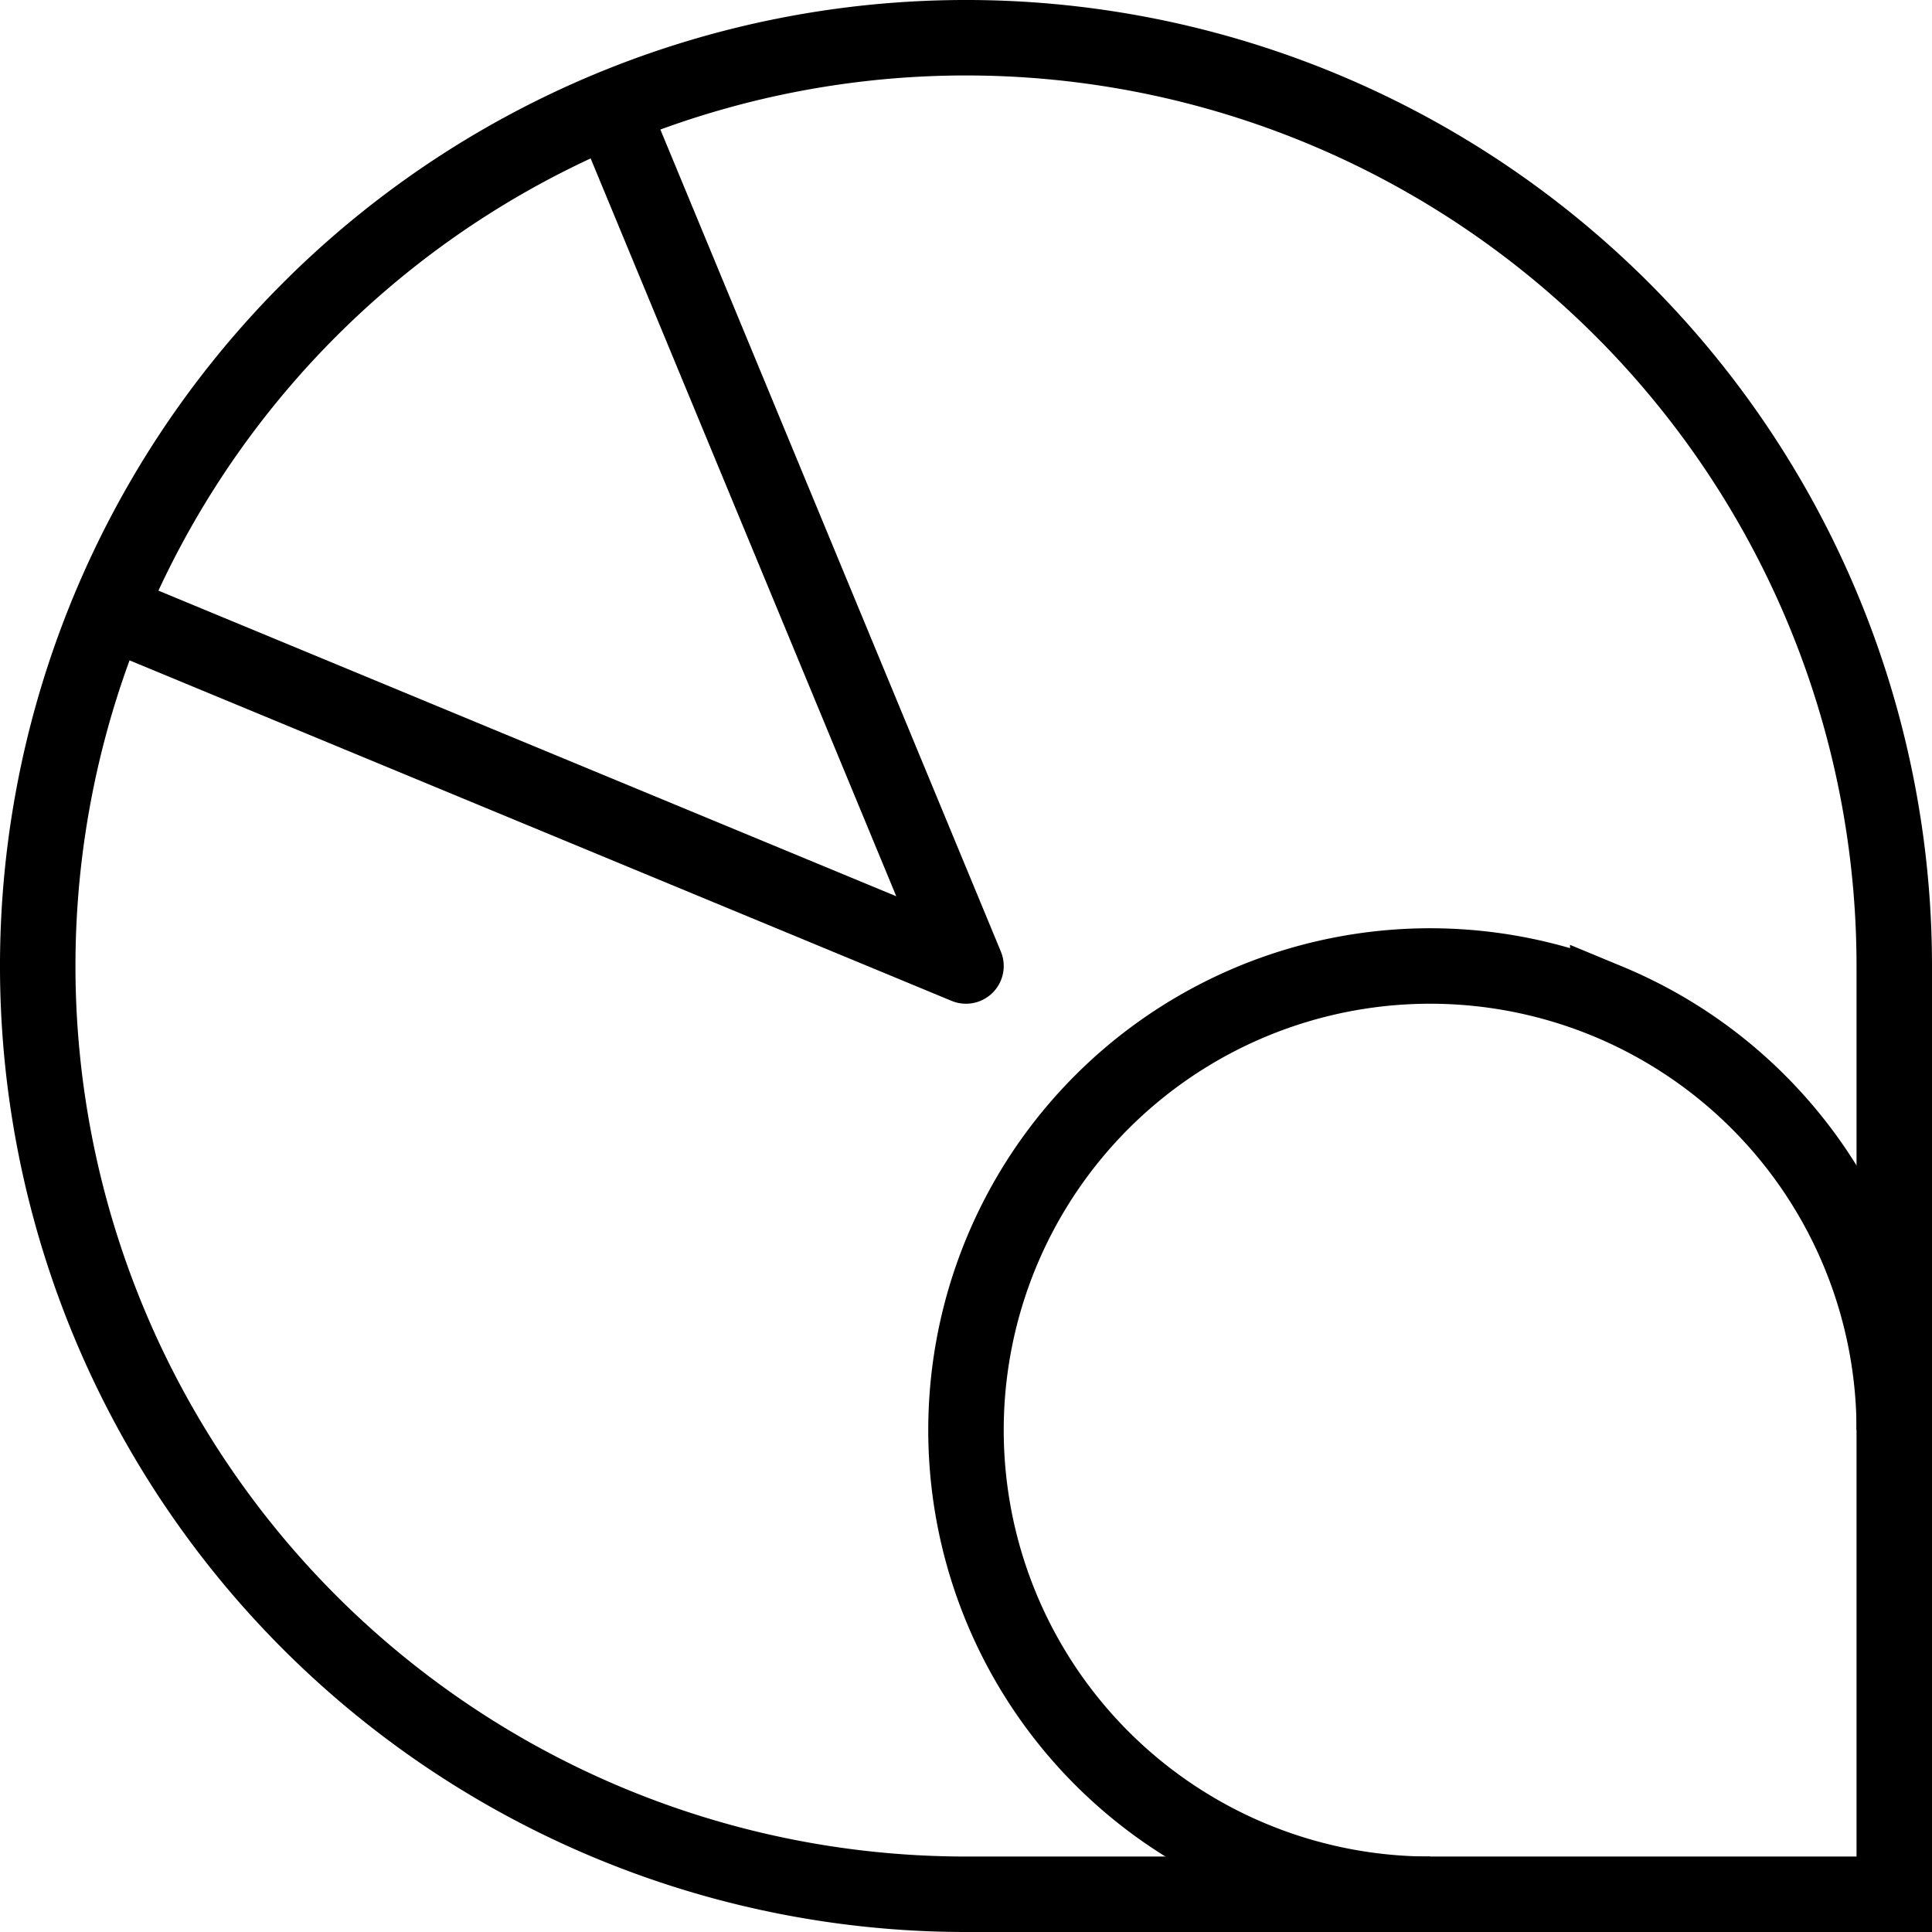
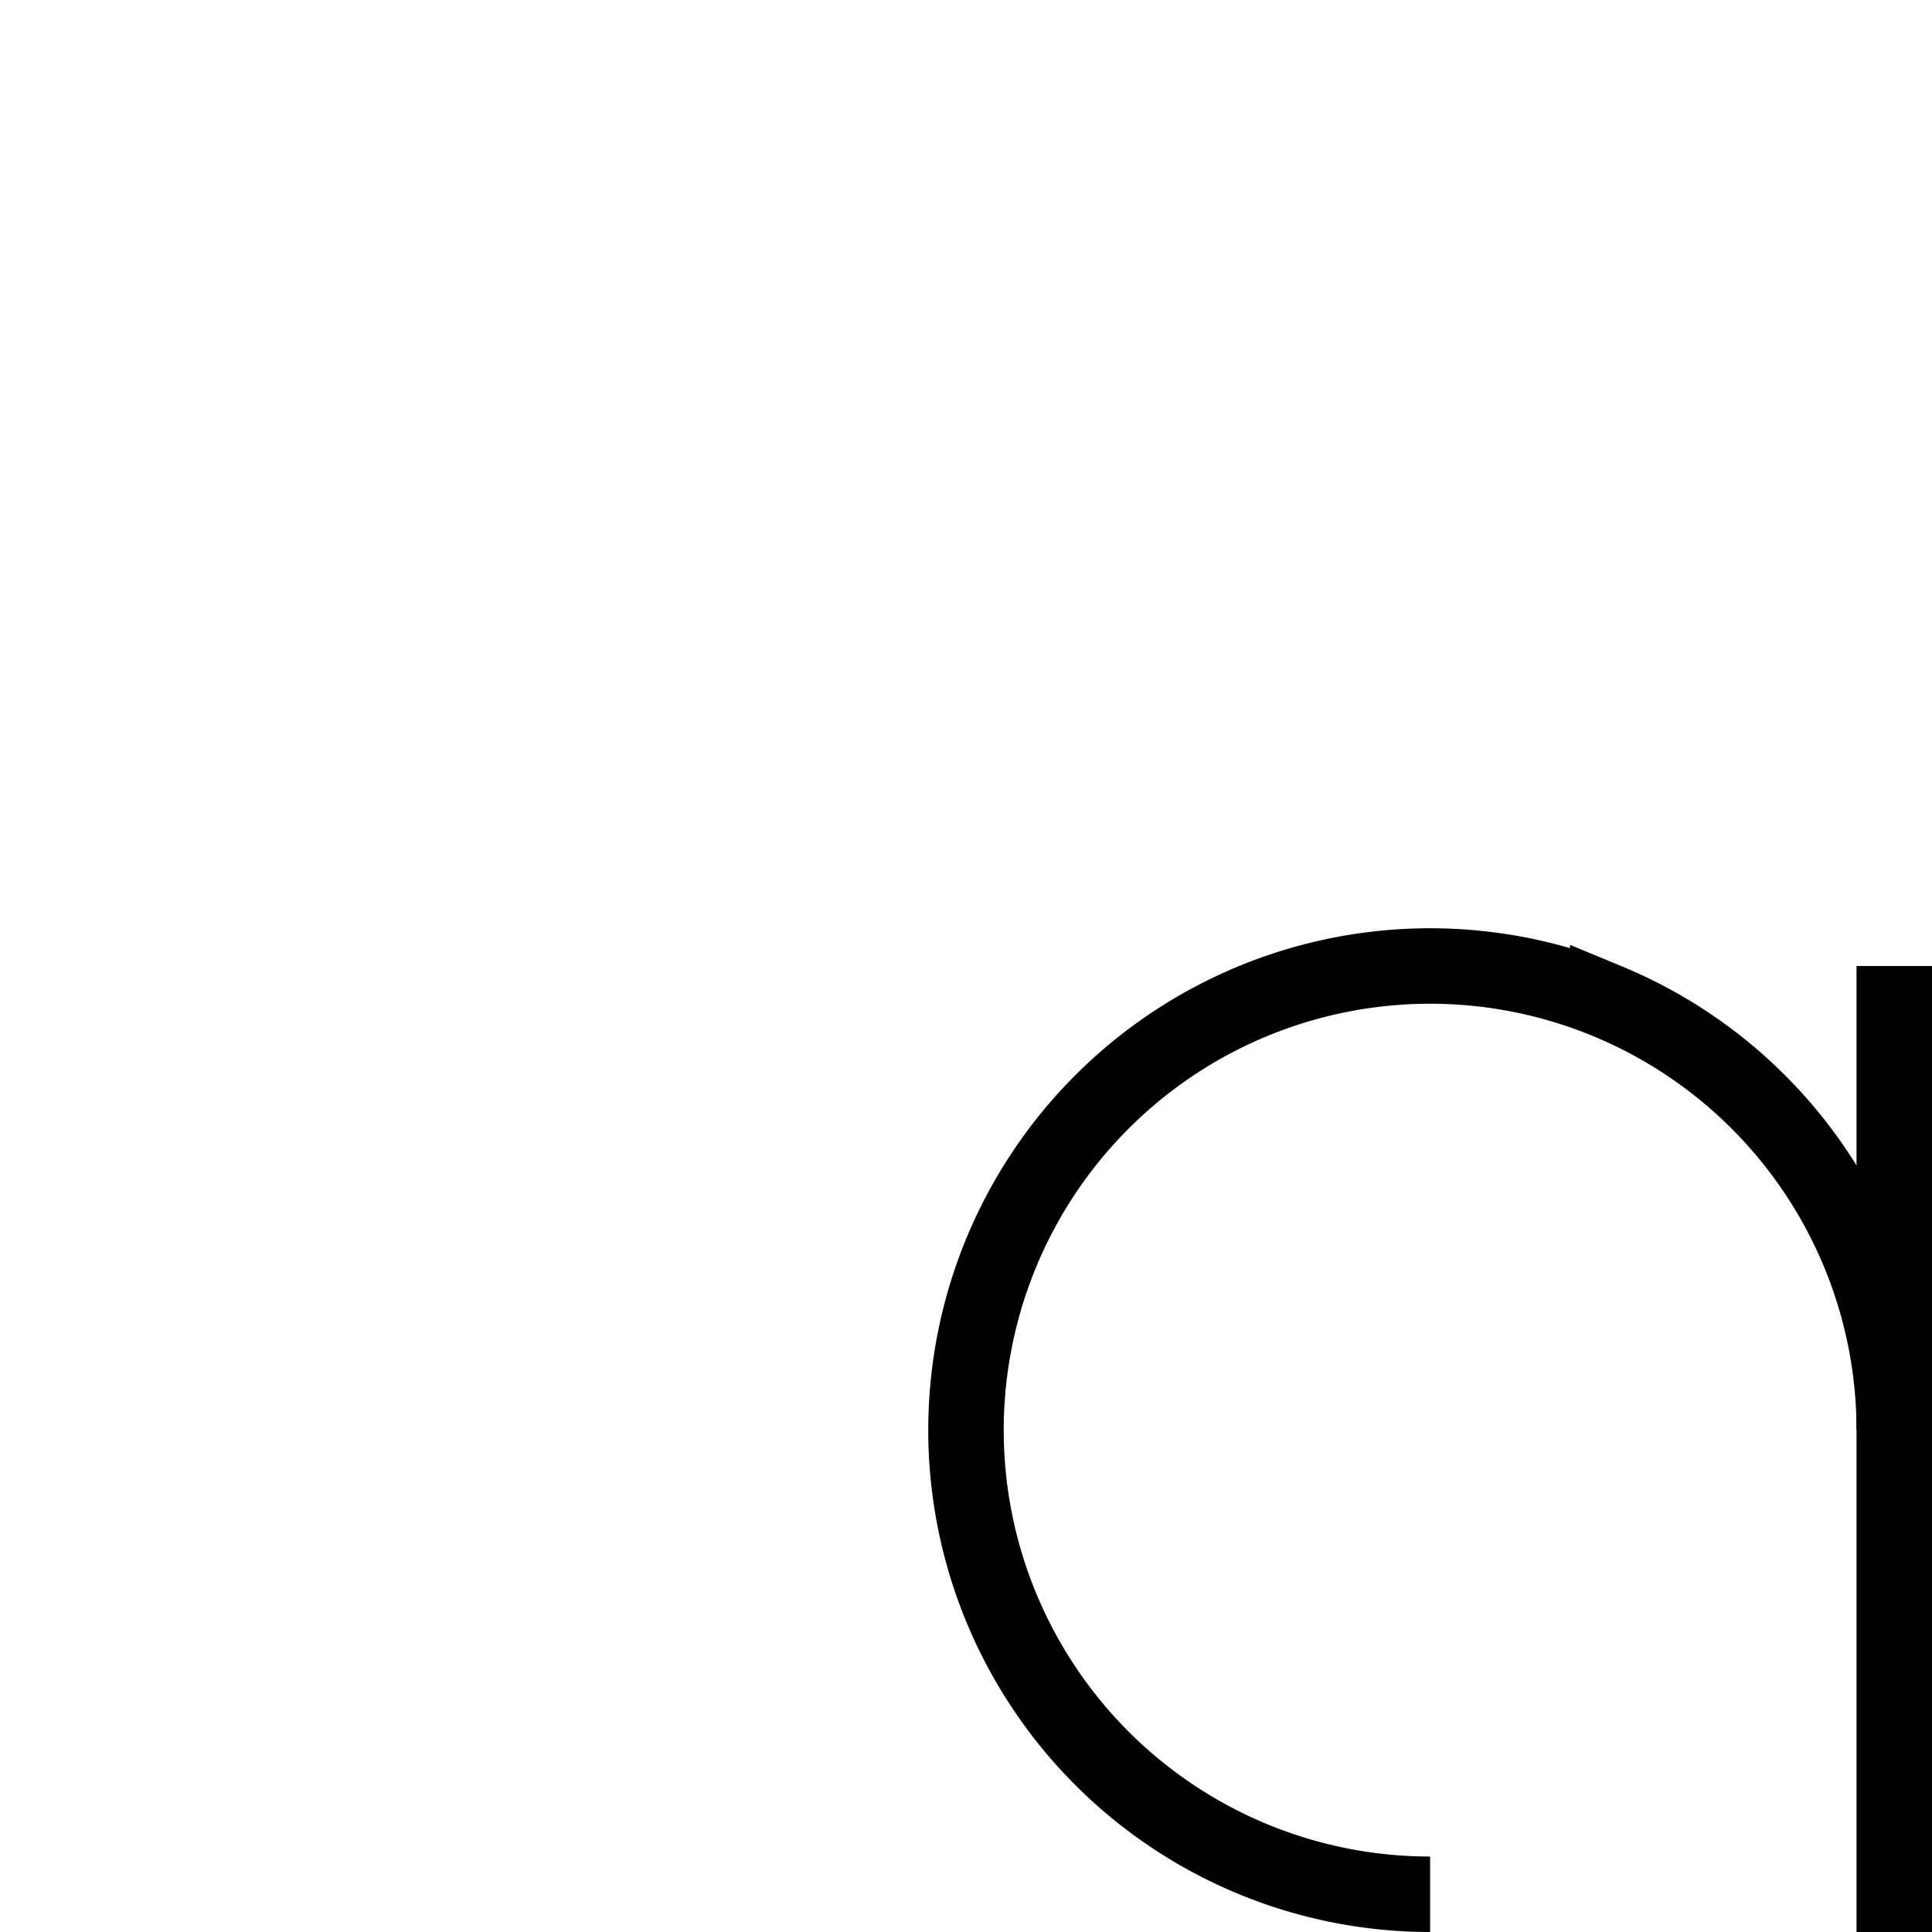
<svg xmlns="http://www.w3.org/2000/svg" width="512" height="512" viewBox="0 0 512 512" version="1.1" id="svg1">
  <defs id="defs1" />
  <g id="layer1">
    <g id="g3">
-       <path style="fill:currentColor;fill-opacity:0;stroke:currentColor;stroke-width:20;stroke-dasharray:none;stroke-opacity:1;paint-order:stroke markers fill" id="path2" d="M 255.999,502 A 246.001,246.001 0 0 1 28.724,350.14 246.001,246.001 0 0 1 82.05,82.05 246.001,246.001 0 0 1 350.14,28.724 246.001,246.001 0 0 1 502,255.999" />
-       <rect style="fill:currentColor;fill-opacity:1;stroke:#426ea5;stroke-width:0;stroke-dasharray:none;stroke-opacity:0.02;paint-order:stroke markers fill" id="rect2" width="256" height="20" x="256" y="492" />
      <rect style="fill:currentColor;fill-opacity:1;stroke:#426ea5;stroke-width:0;stroke-dasharray:none;stroke-opacity:0.02;paint-order:stroke markers fill" id="rect2-2" width="20" height="256" x="492" y="256" />
    </g>
    <path style="fill:currentColor;fill-opacity:0;stroke:currentColor;stroke-width:20;stroke-dasharray:none;stroke-opacity:1;paint-order:stroke markers fill" id="path2-8" d="M 379,502 A 123,123 0 0 1 265.362,426.07 123,123 0 0 1 292.025,292.025 123,123 0 0 1 426.07,265.362 123,123 0 0 1 502,379" />
-     <path style="fill:currentColor;fill-opacity:0;stroke:currentColor;stroke-width:20;stroke-linejoin:round;stroke-dasharray:none;stroke-opacity:1;paint-order:stroke markers fill" d="M 161.859,28.724 256,256 28.726,161.859" id="path4" />
  </g>
</svg>